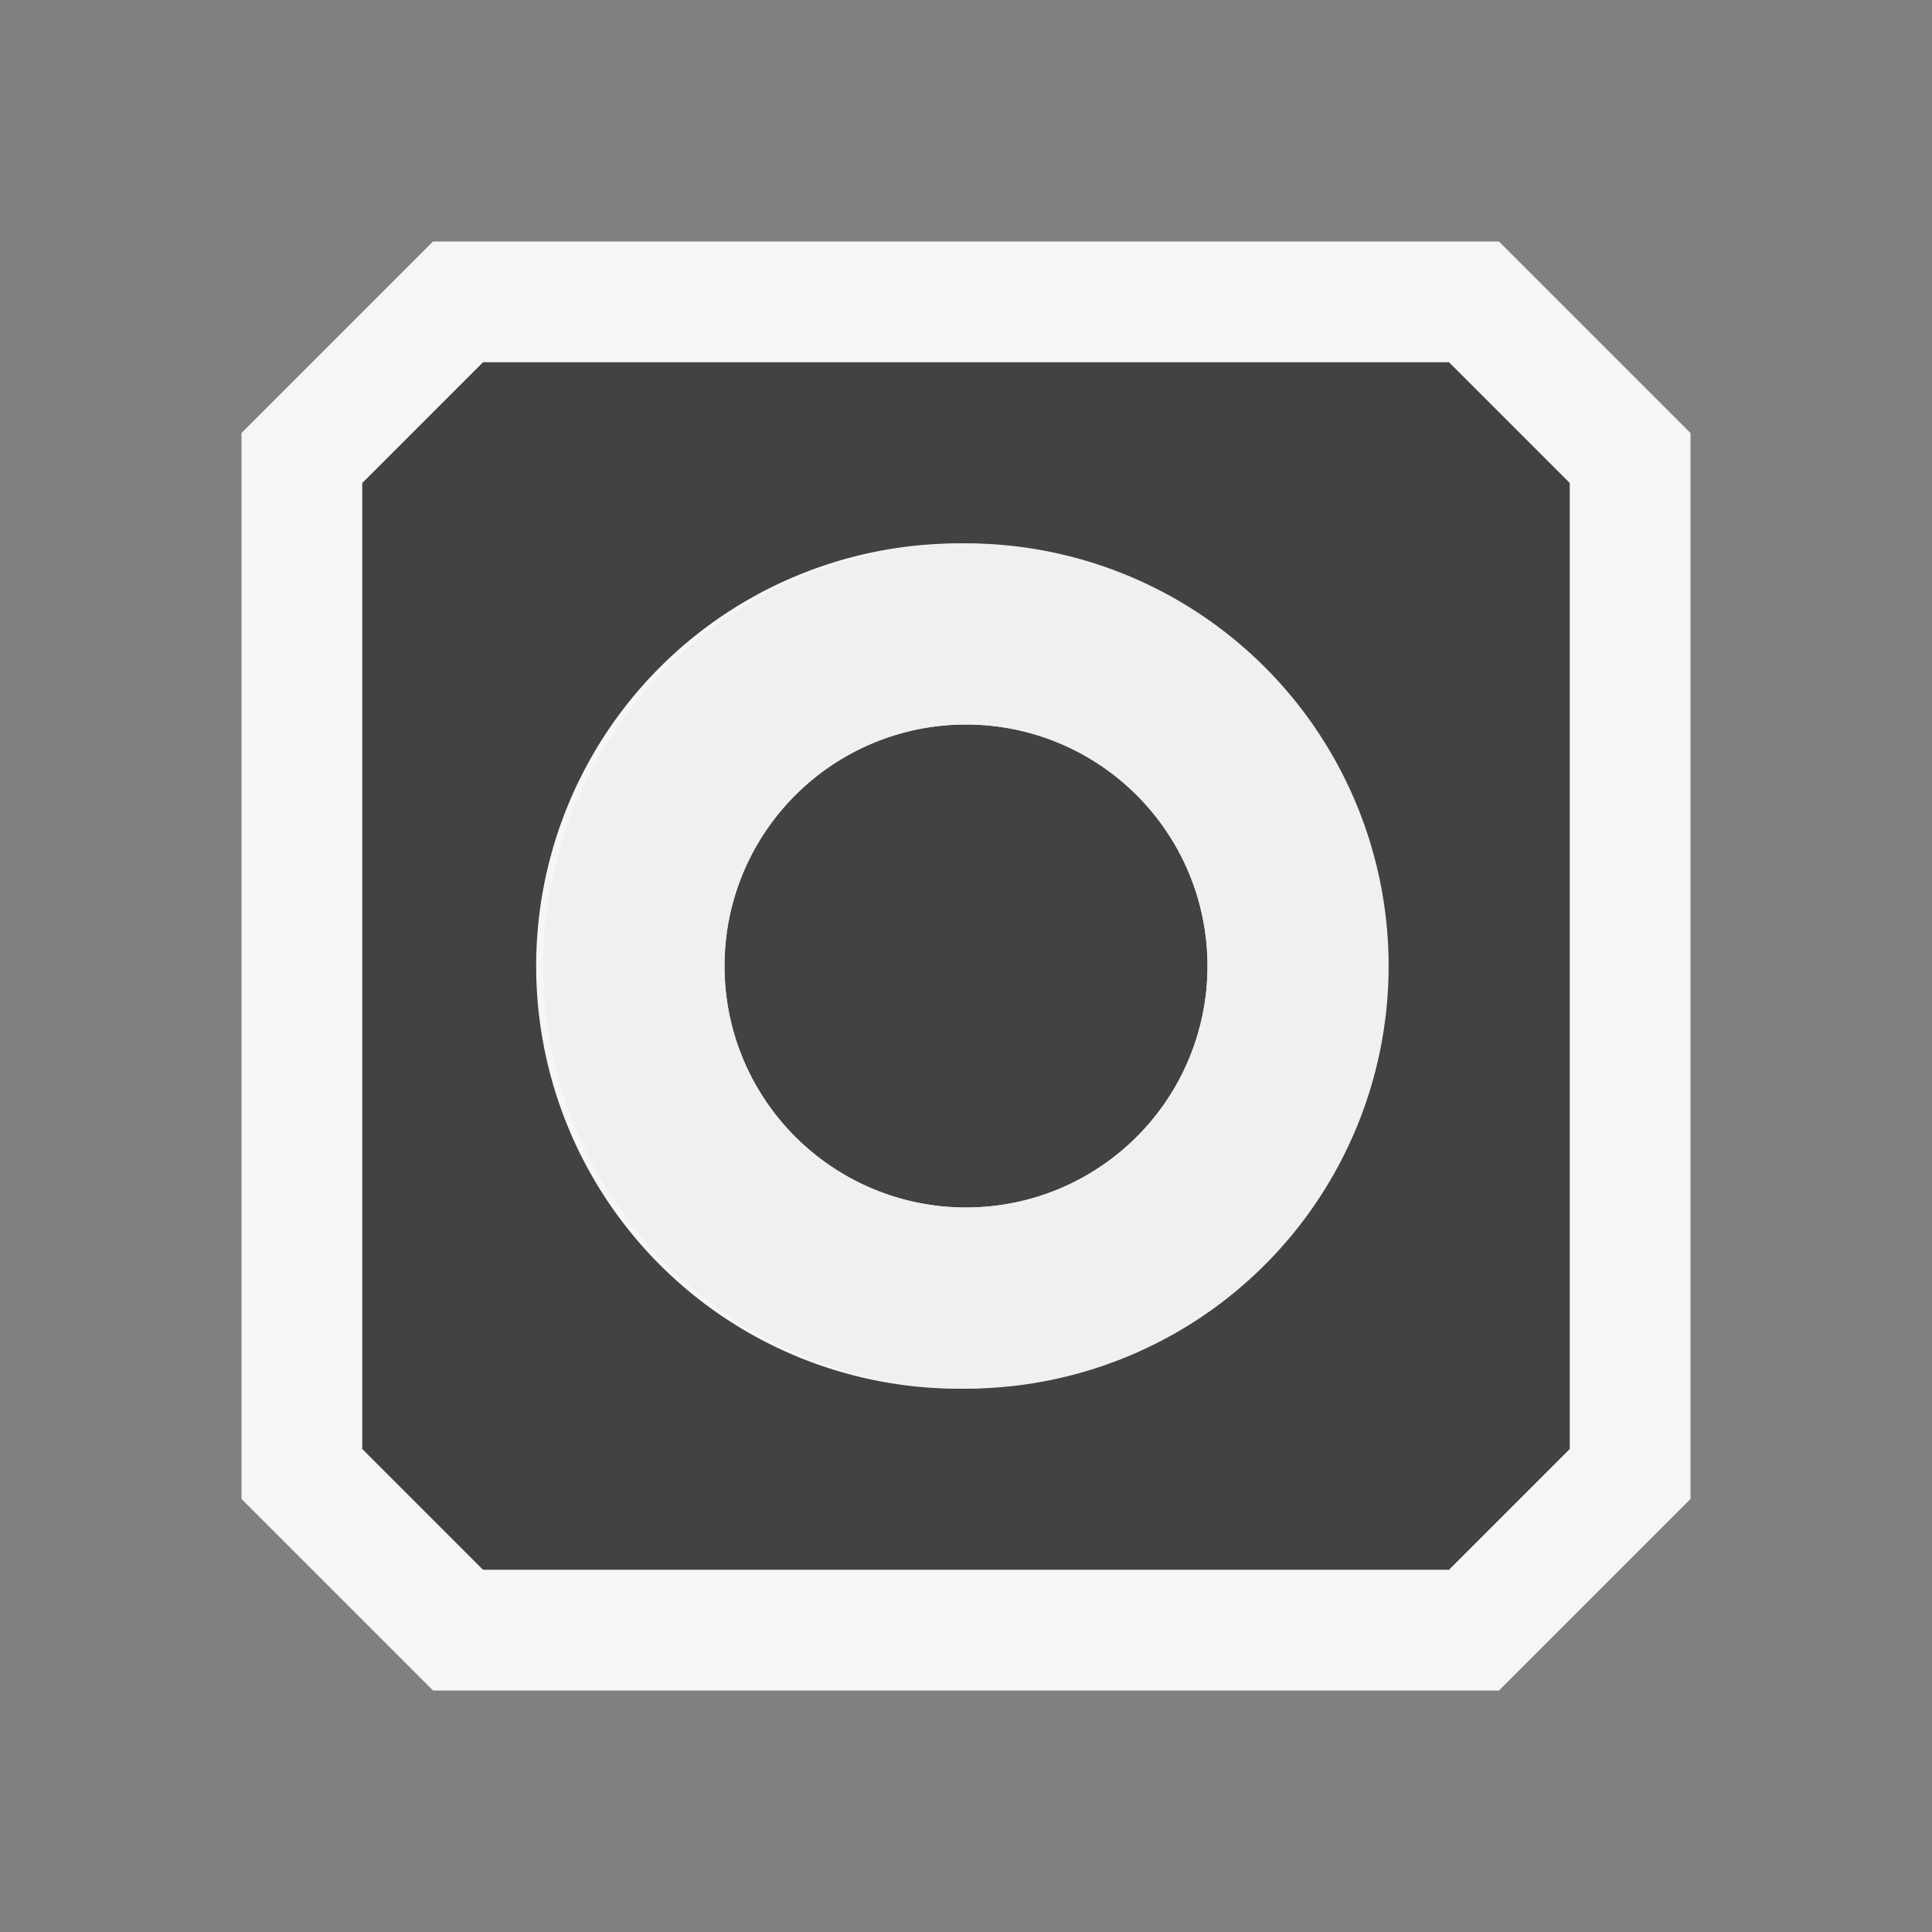
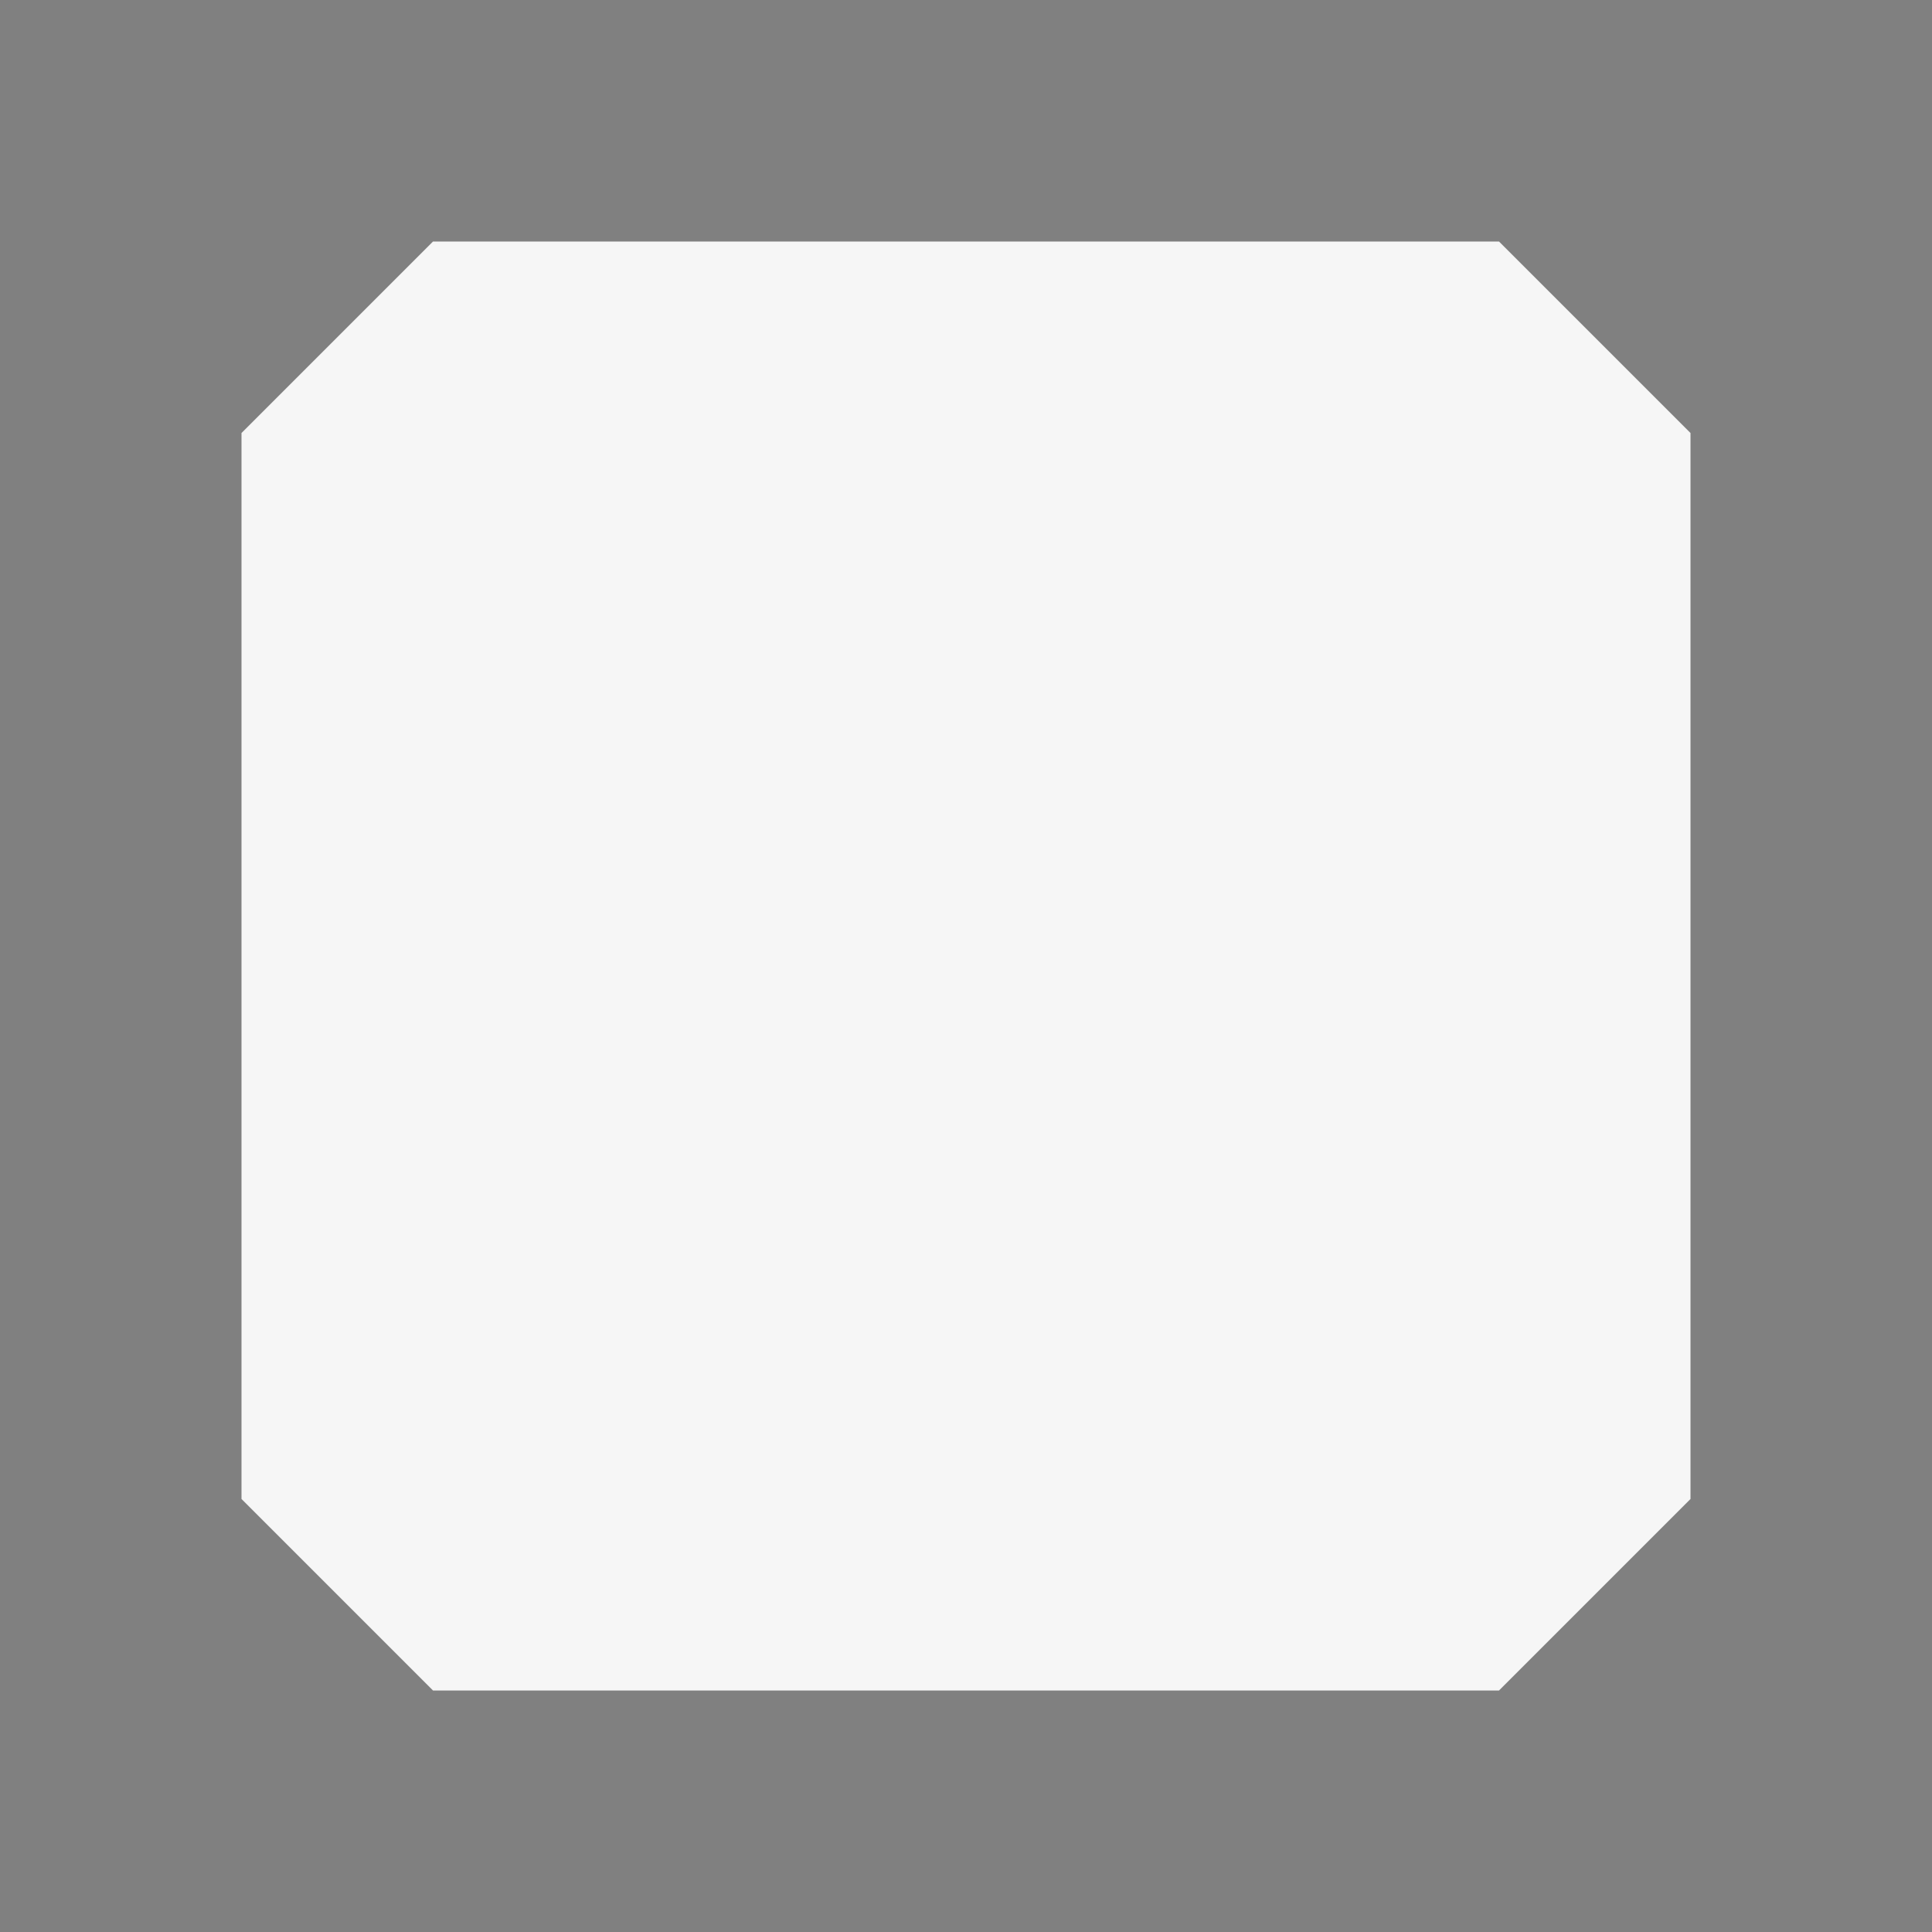
<svg xmlns="http://www.w3.org/2000/svg" viewBox="0 0 16 16">
  <rect x="0" y="0" width="16" height="16" fill="#808080" stroke="none" />
  <style>.st0{opacity:0}.st0,.st1{fill:#f6f6f6}.st2{fill:#424242}.st3{fill:#f0eff1}</style>
  <g id="outline">
-     <path class="st0" d="M0 0h16v16H0z" />
    <path class="st1" d="M12.414 2H3.586L2 3.586v8.828L3.586 14h8.828L14 12.414V3.586z" />
  </g>
  <g id="icon_x5F_bg">
-     <circle class="st2" cx="8" cy="8" r="2" />
-     <path class="st2" d="M12 3H4L3 4v8l1 1h8l1-1V4l-1-1zm-4 8.5a3.5 3.5 0 1 1-.001-6.999A3.5 3.5 0 0 1 8 11.5z" />
-   </g>
-   <path class="st3" d="M8 4.5a3.5 3.5 0 1 0 0 7 3.5 3.5 0 0 0 0-7zM8 10a2 2 0 1 1 0-4 2 2 0 0 1 0 4z" id="icon_x5F_fg" />
+     </g>
</svg>